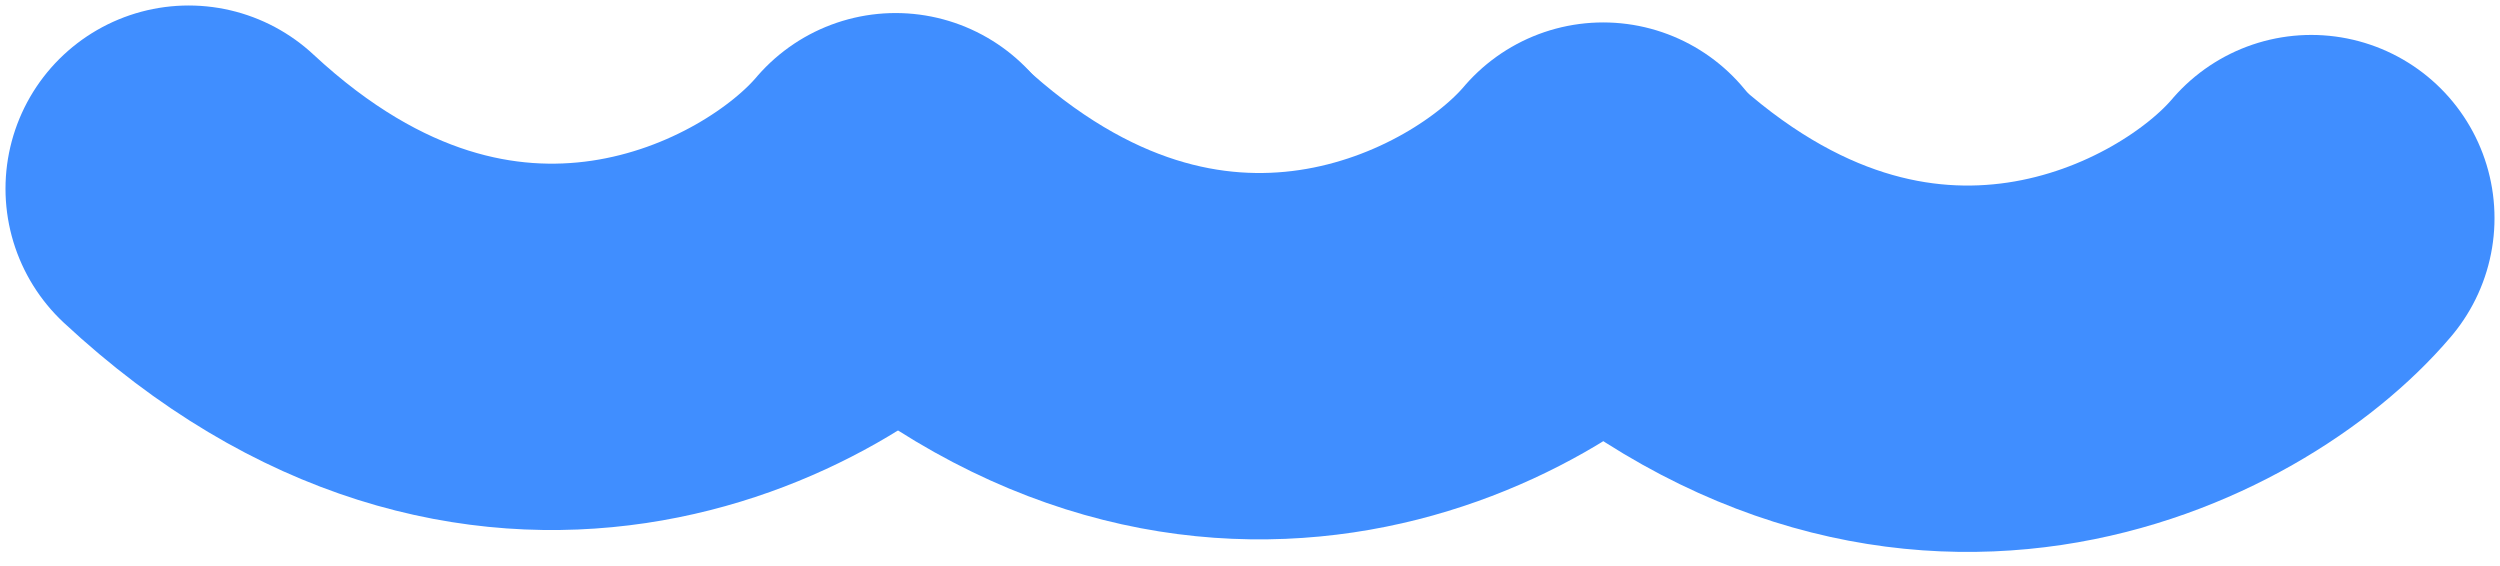
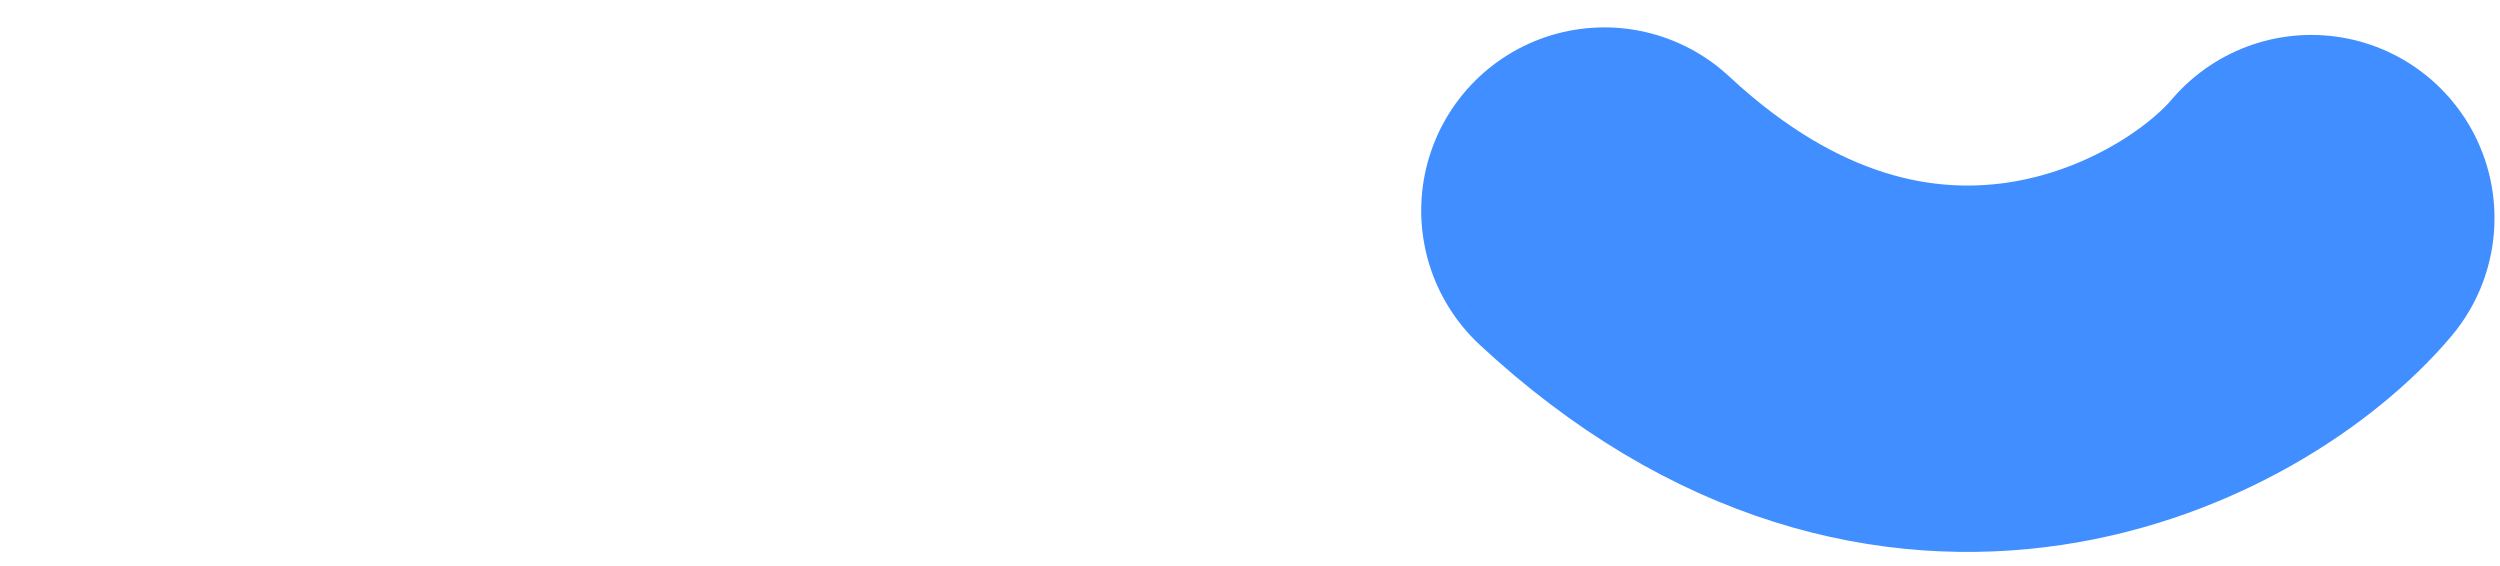
<svg xmlns="http://www.w3.org/2000/svg" width="53" height="12" viewBox="0 0 53 12" fill="none">
-   <path d="M4 4C10.43 9.979 16.895 6.629 18.987 4.16" stroke="#408EFF" stroke-width="7.767" stroke-linecap="round" stroke-linejoin="round" />
-   <path d="M19 4.198C25.43 10.177 31.895 6.827 33.987 4.359" stroke="#408EFF" stroke-width="7.767" stroke-linecap="round" stroke-linejoin="round" />
  <path d="M34.013 4.464C40.443 10.443 46.907 7.093 49 4.624" stroke="#408EFF" stroke-width="7.767" stroke-linecap="round" stroke-linejoin="round" />
</svg>